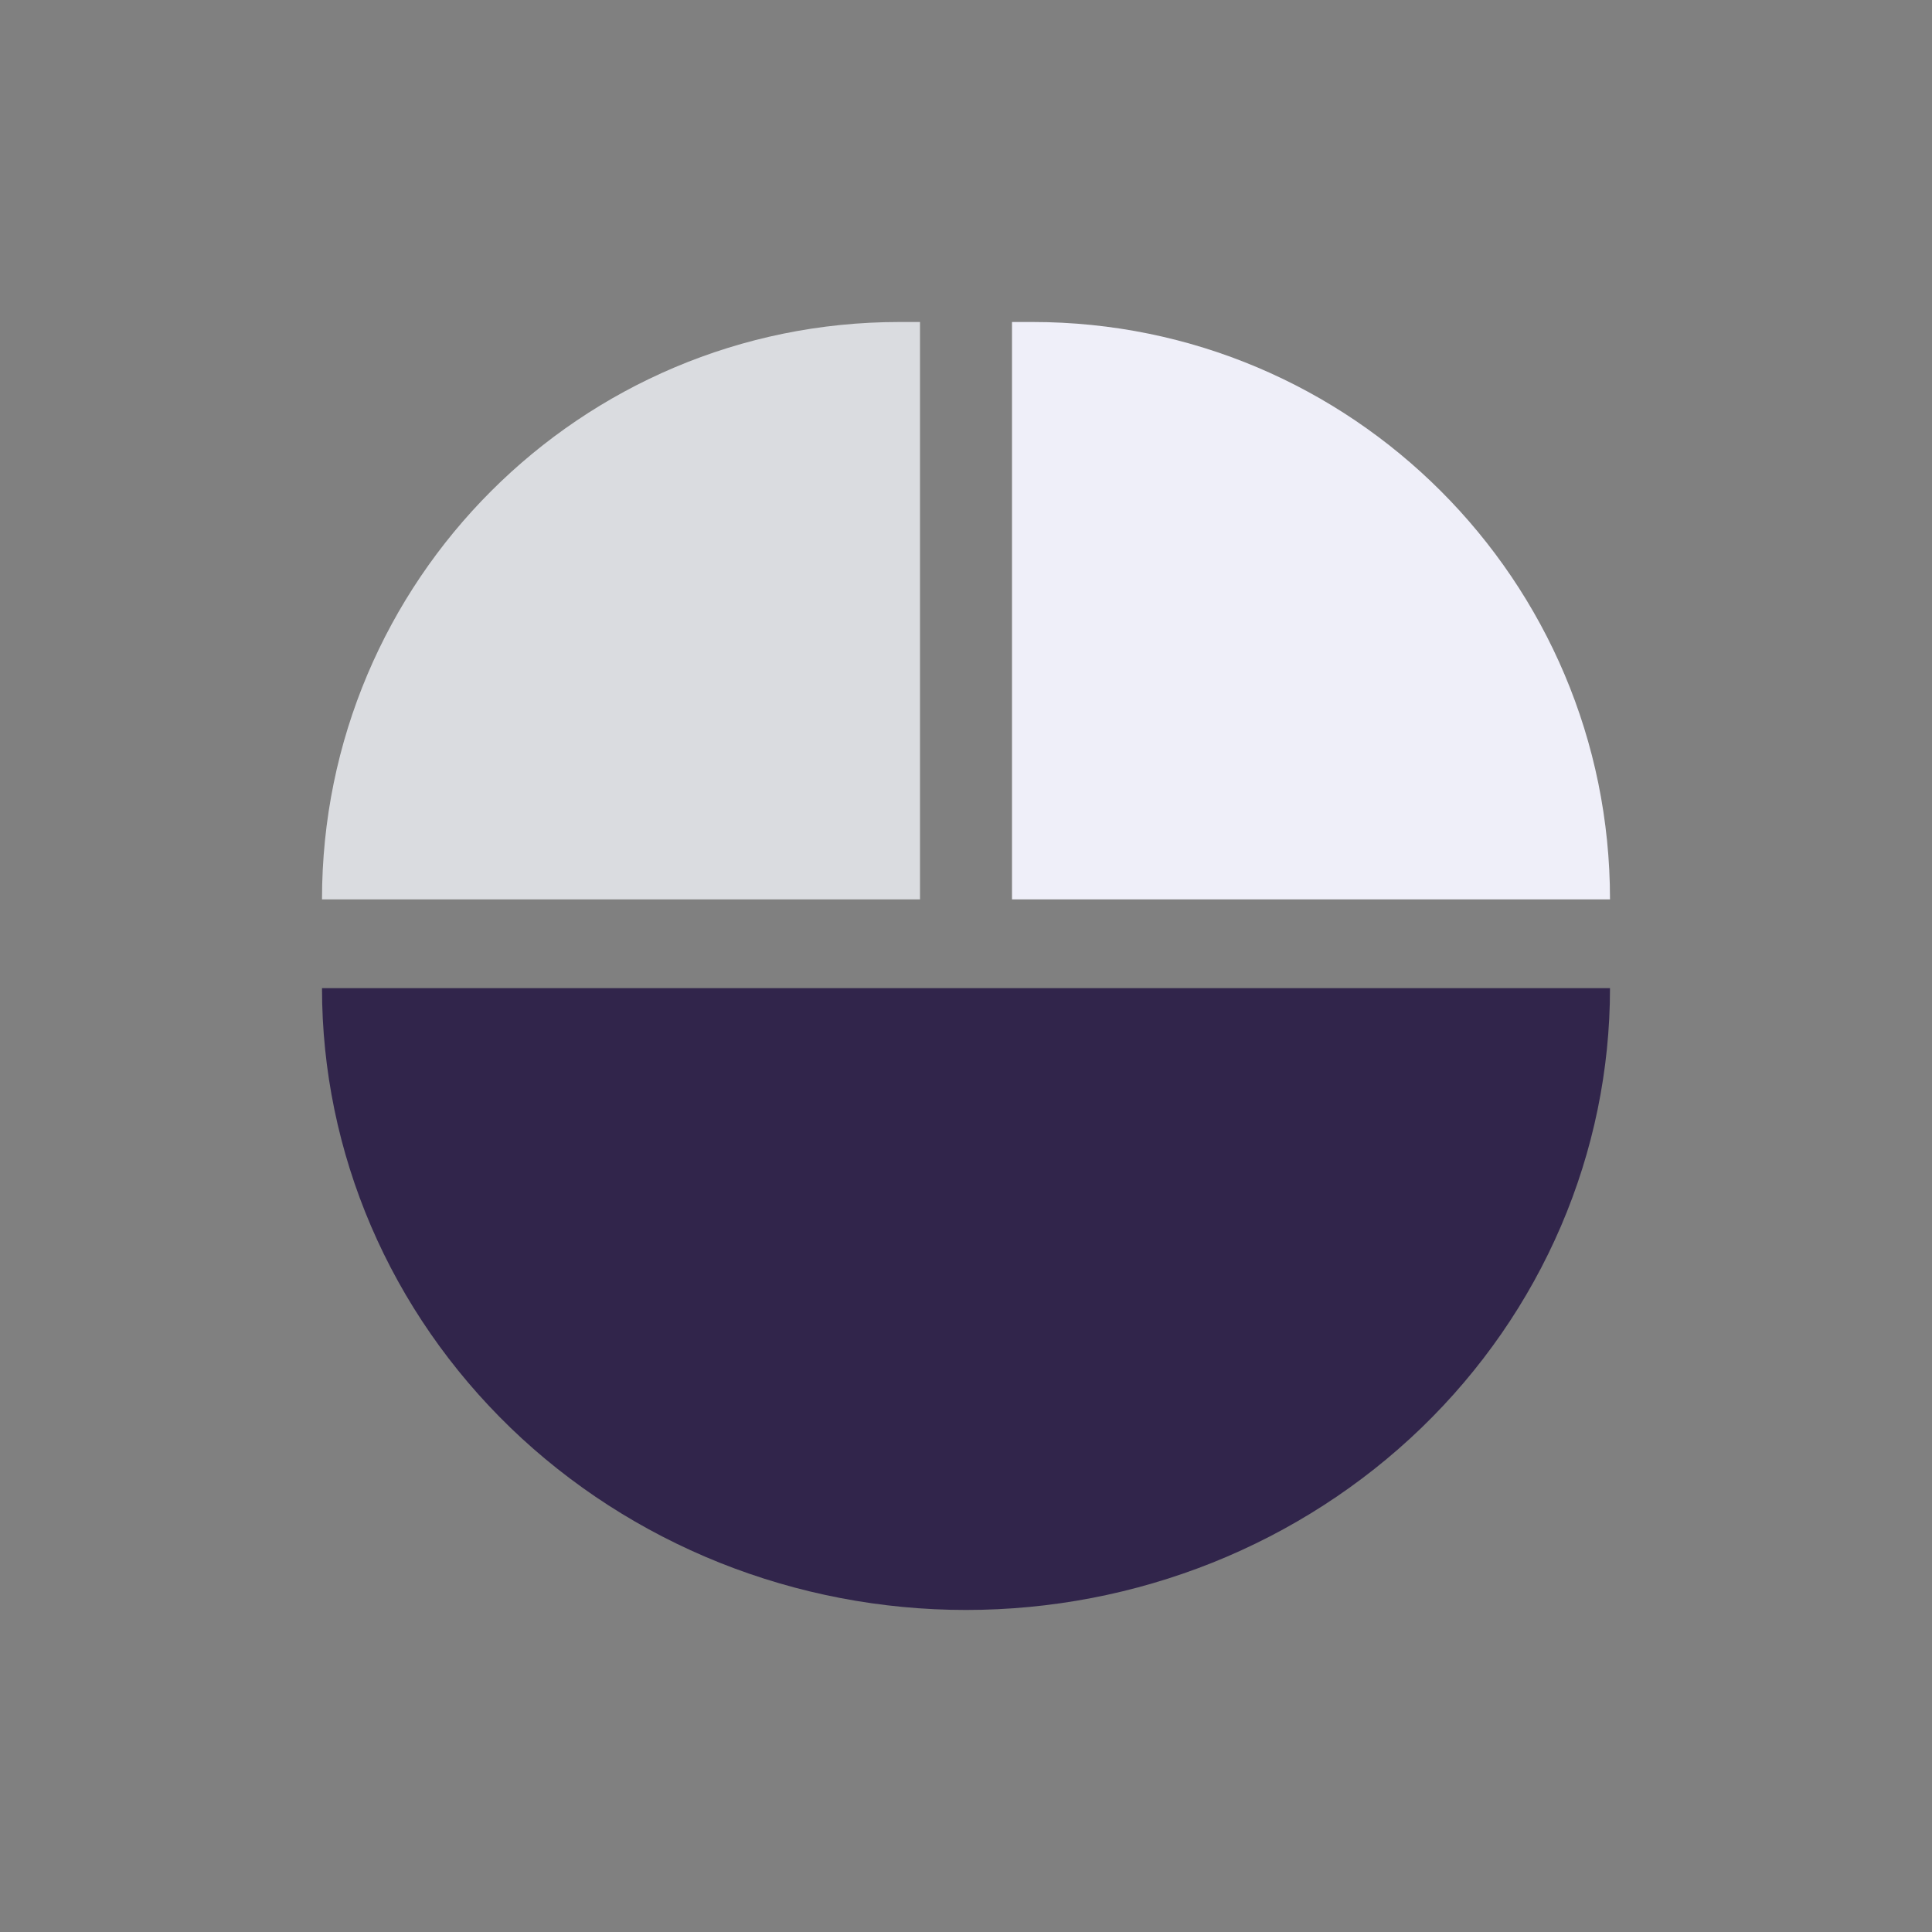
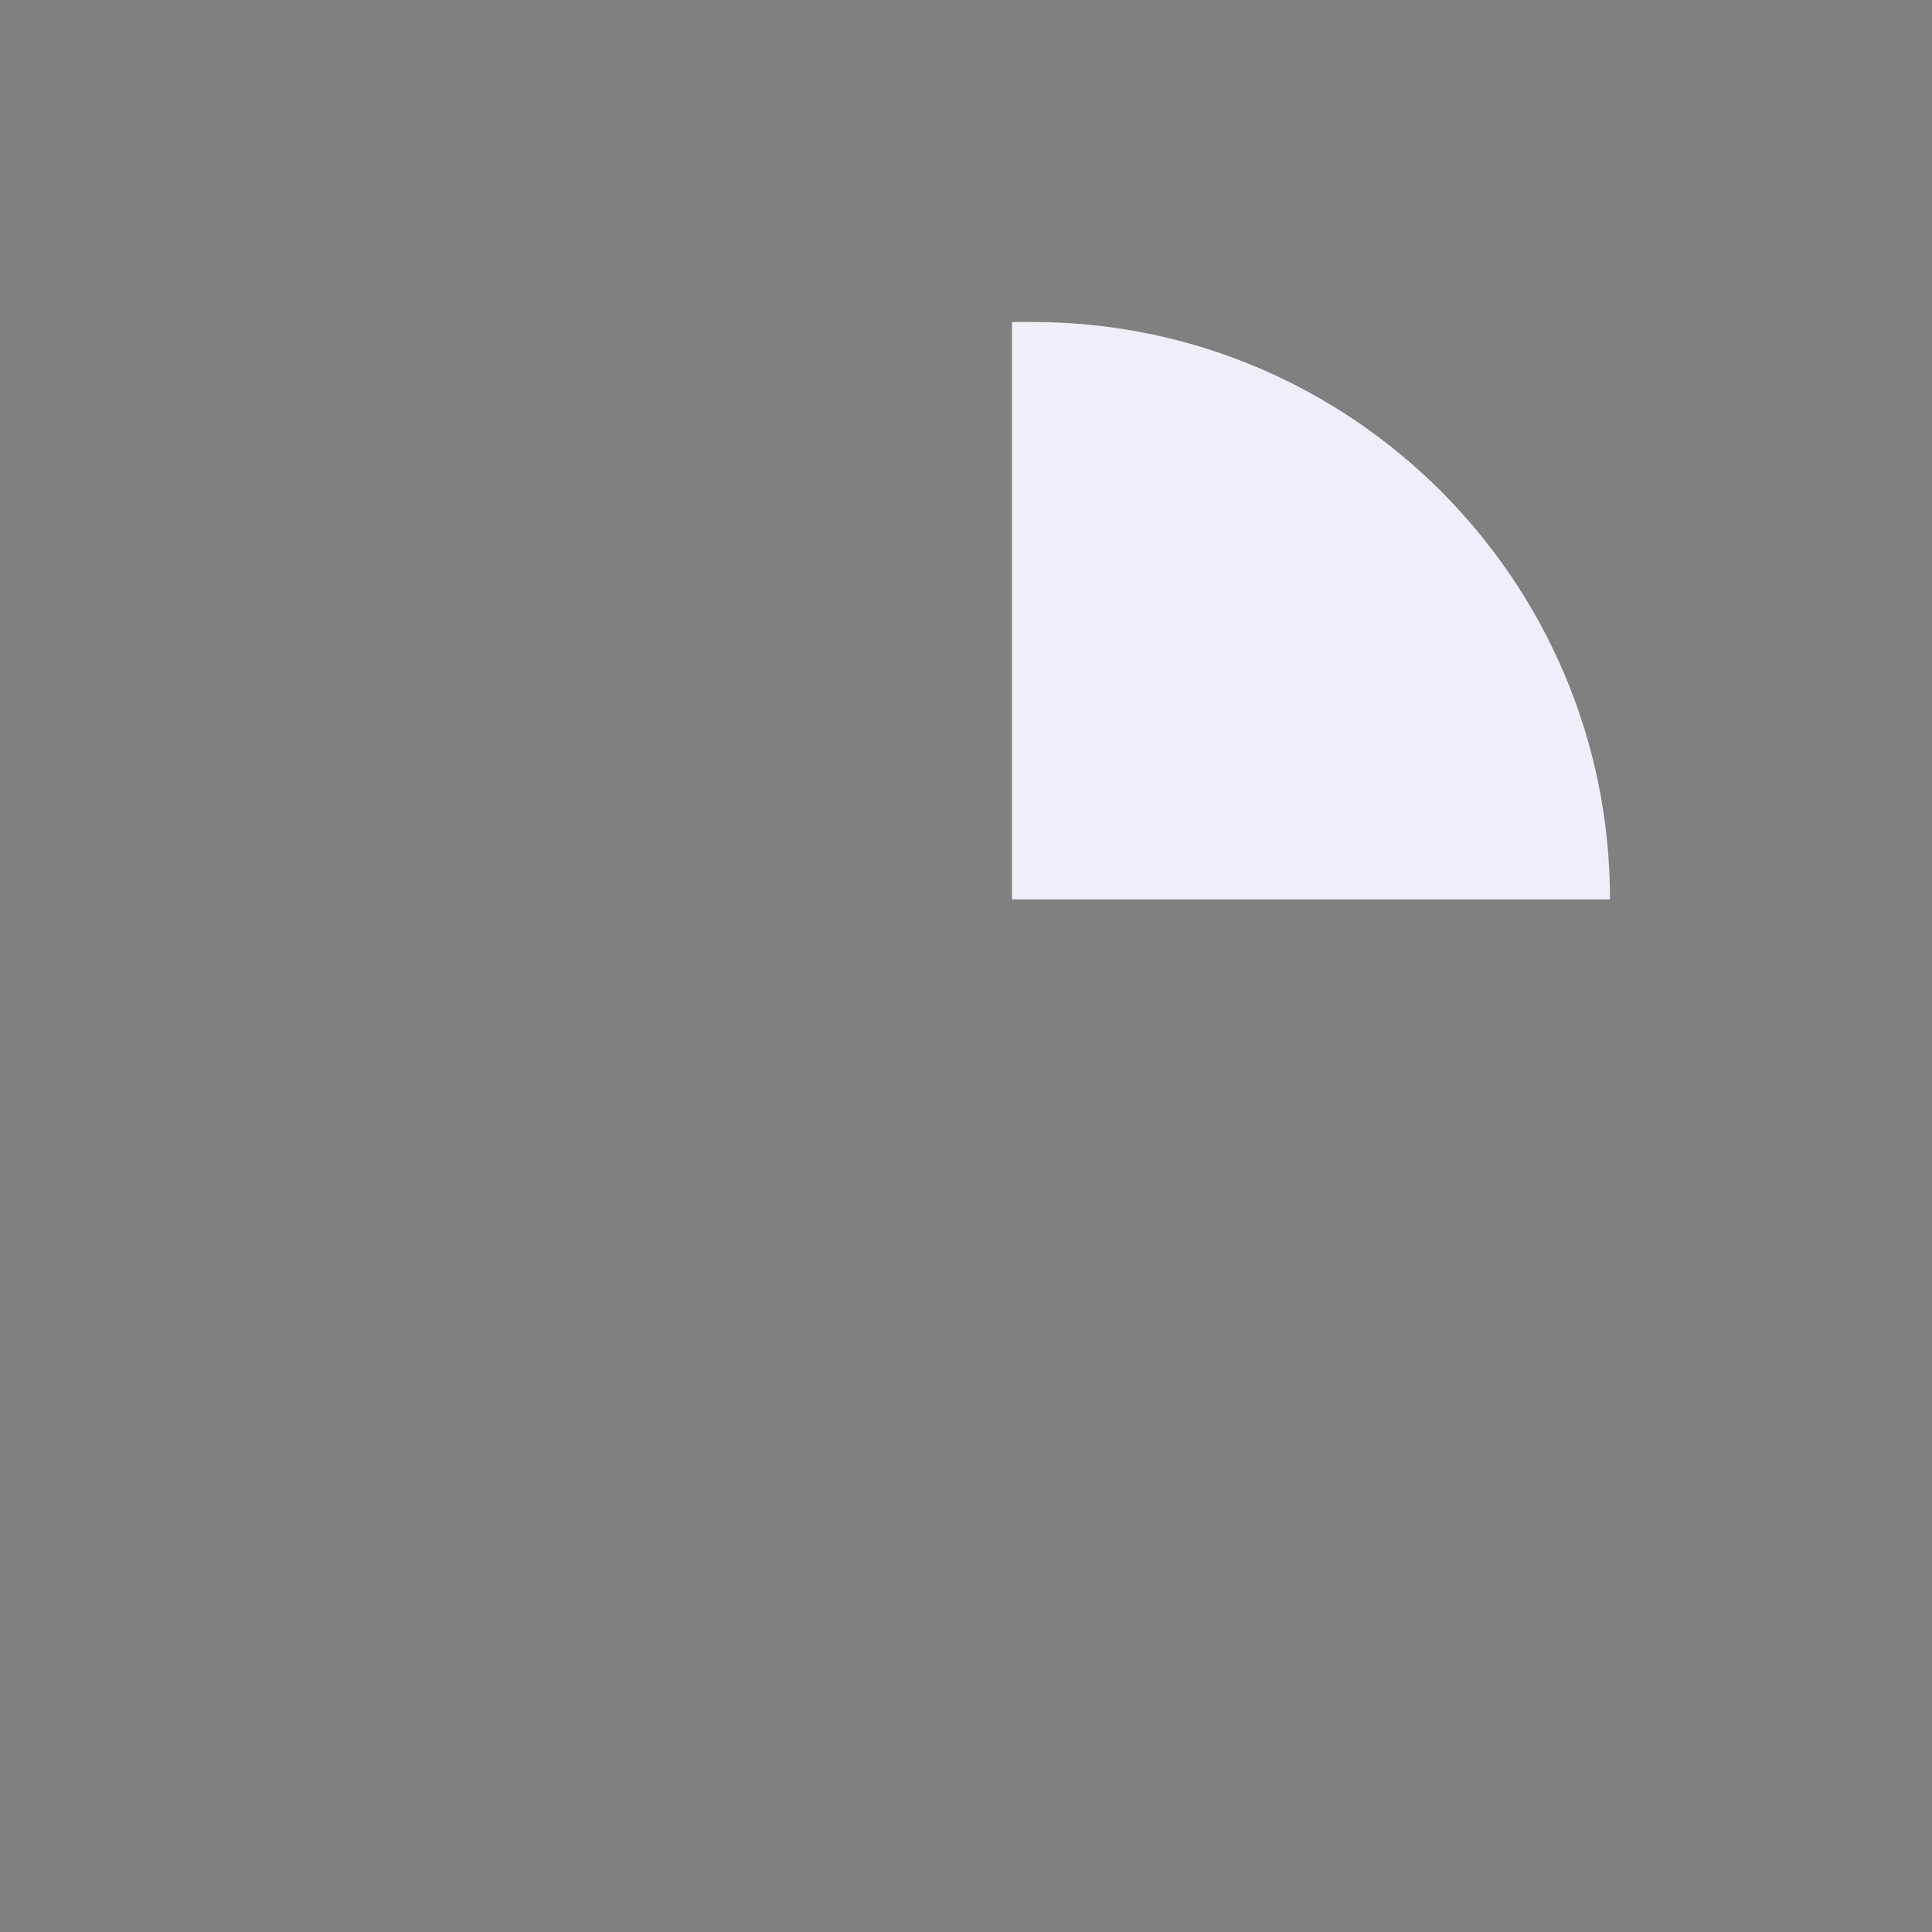
<svg xmlns="http://www.w3.org/2000/svg" width="48" height="48" viewBox="0 0 48 48" fill="none">
  <rect x="0" y="0" width="48" height="48" fill="#808080" stroke="none" />
-   <path d="M8 24.551C8 26.58 8.414 28.589 9.218 30.463C10.022 32.337 11.201 34.04 12.686 35.475C14.172 36.909 15.936 38.047 17.877 38.824C19.818 39.6 21.899 39.999 24 39.999C26.101 39.999 28.182 39.6 30.123 38.824C32.064 38.047 33.828 36.909 35.314 35.475C36.799 34.04 37.978 32.337 38.782 30.463C39.586 28.589 40 26.58 40 24.551L24 24.551L8 24.551Z" fill="#31254B" />
-   <path d="M8 22.345C8 14.423 14.422 8 22.345 8L22.857 8L22.857 22.345L8 22.345Z" fill="#DADCE0" />
  <path d="M40 22.345C40 14.423 33.578 8 25.655 8L25.143 8L25.143 22.345L40 22.345Z" fill="#EFEFF9" />
</svg>